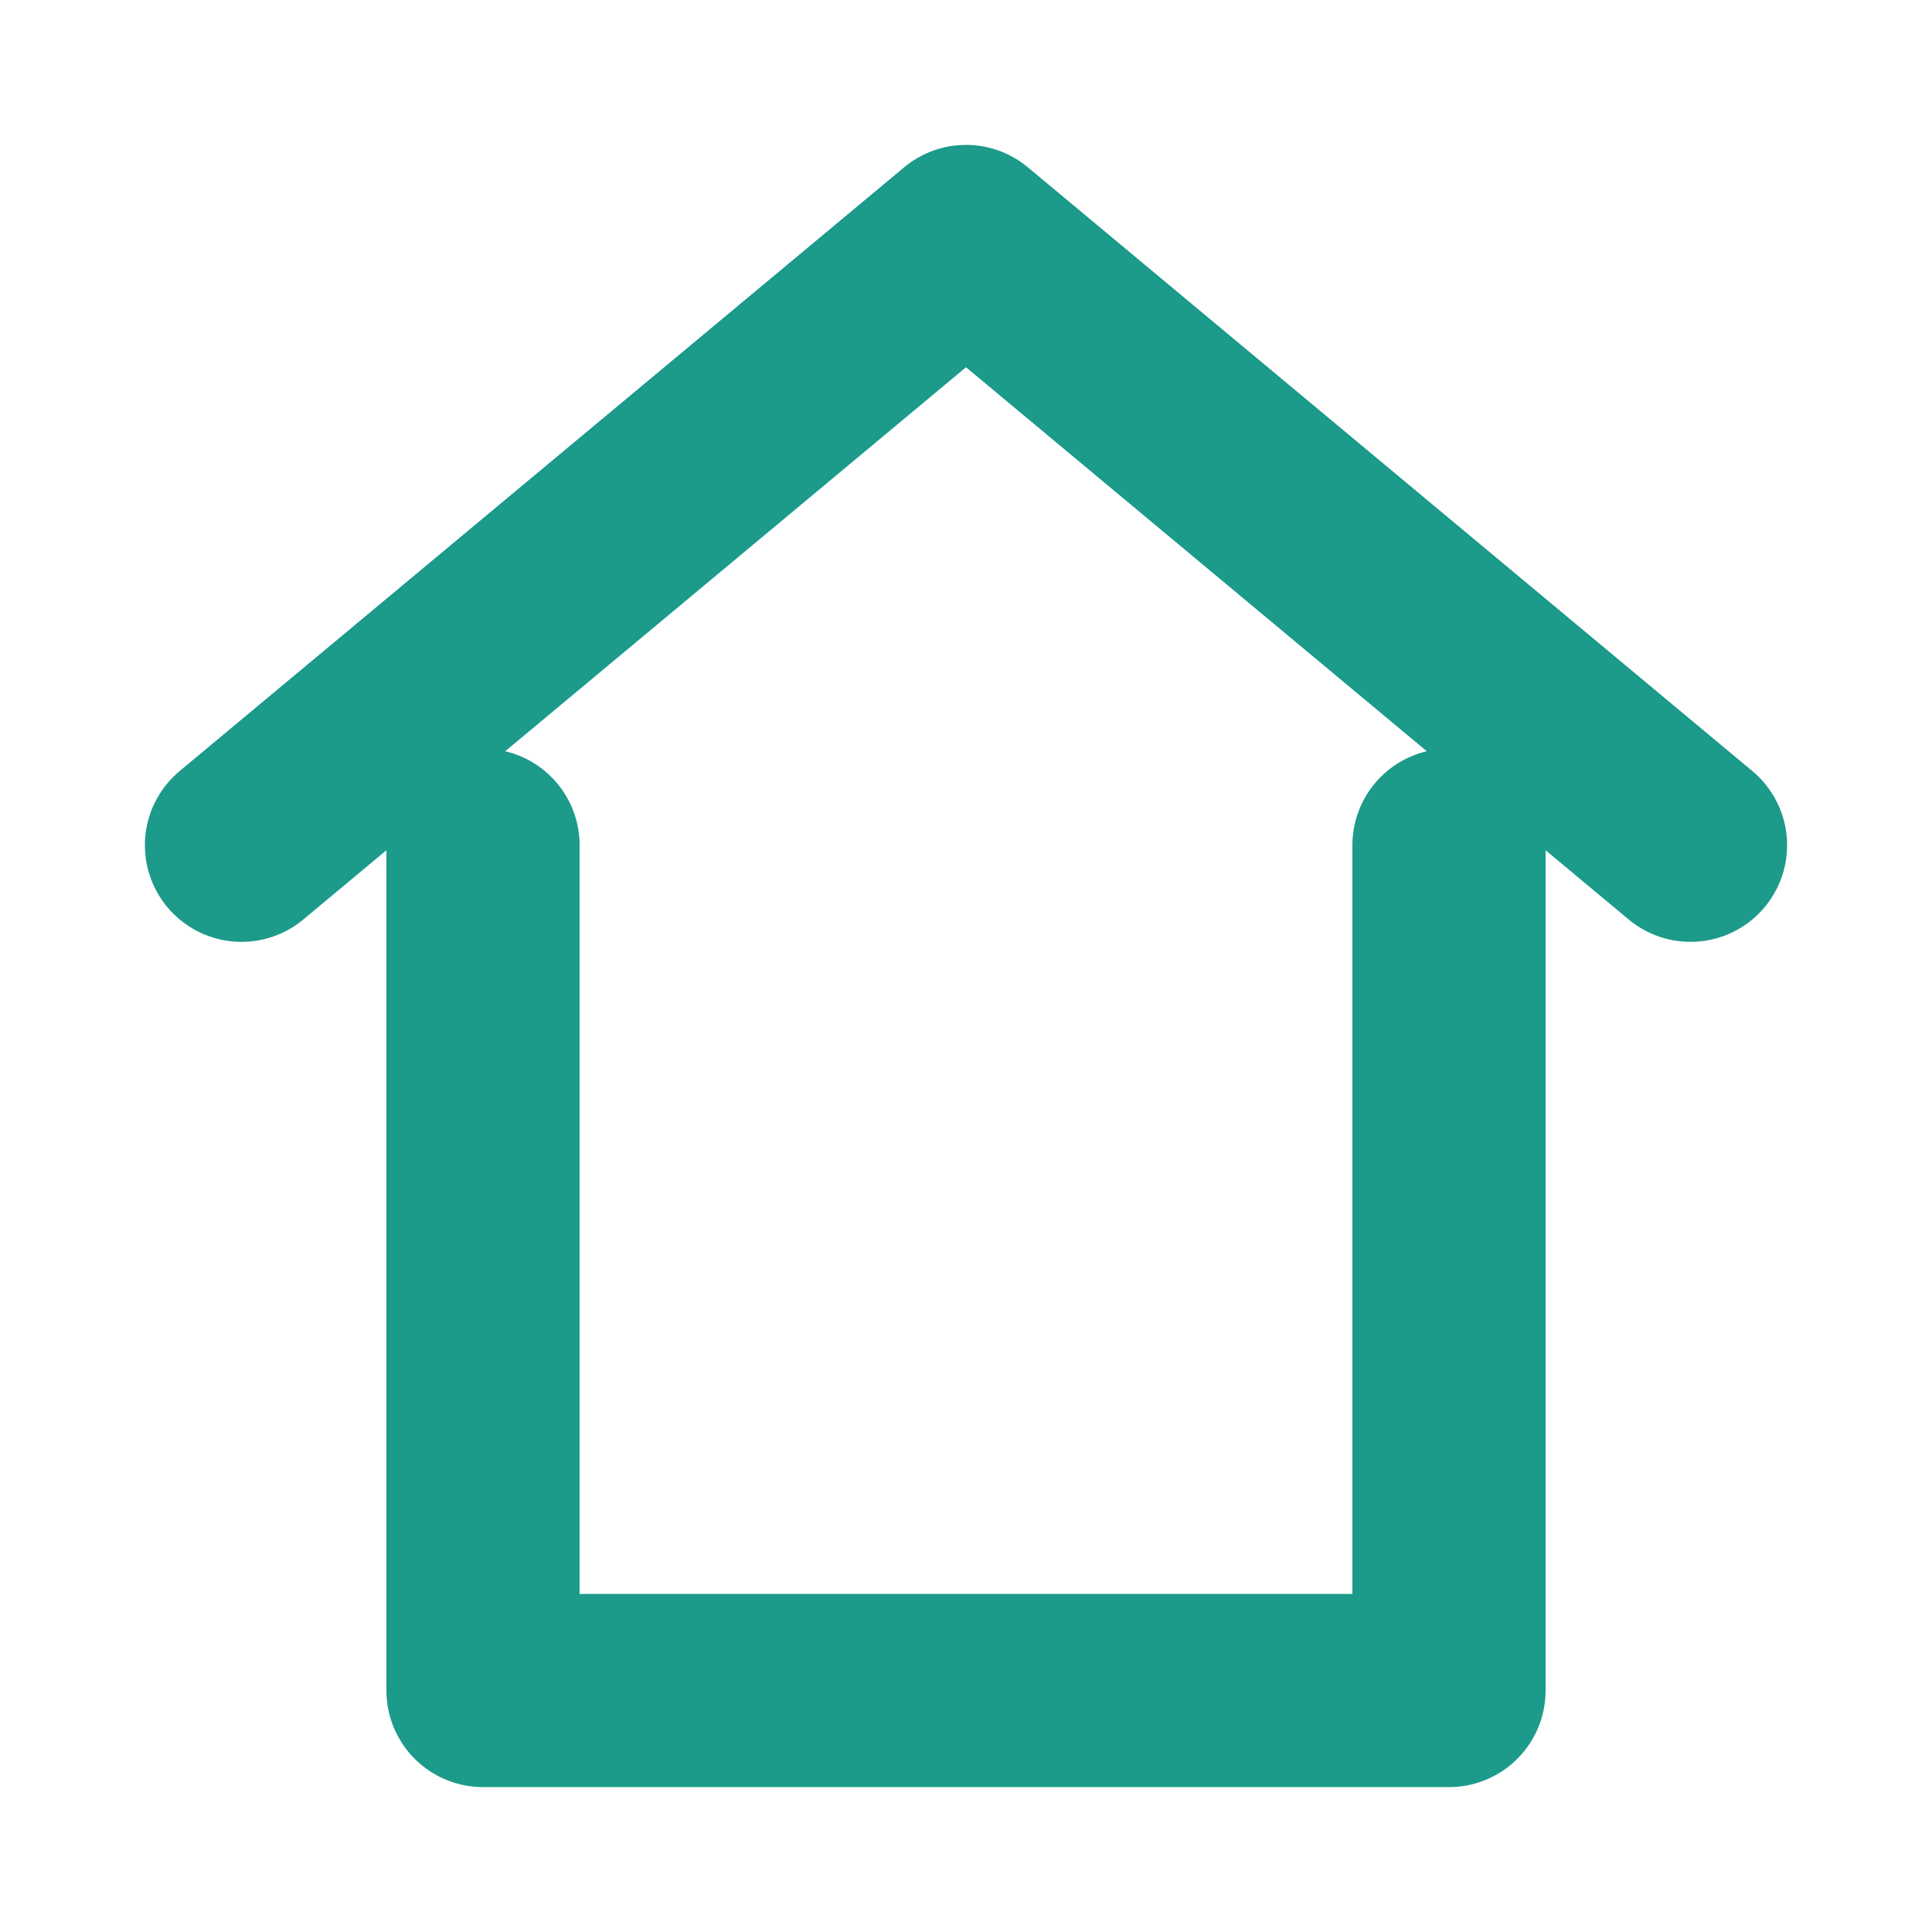
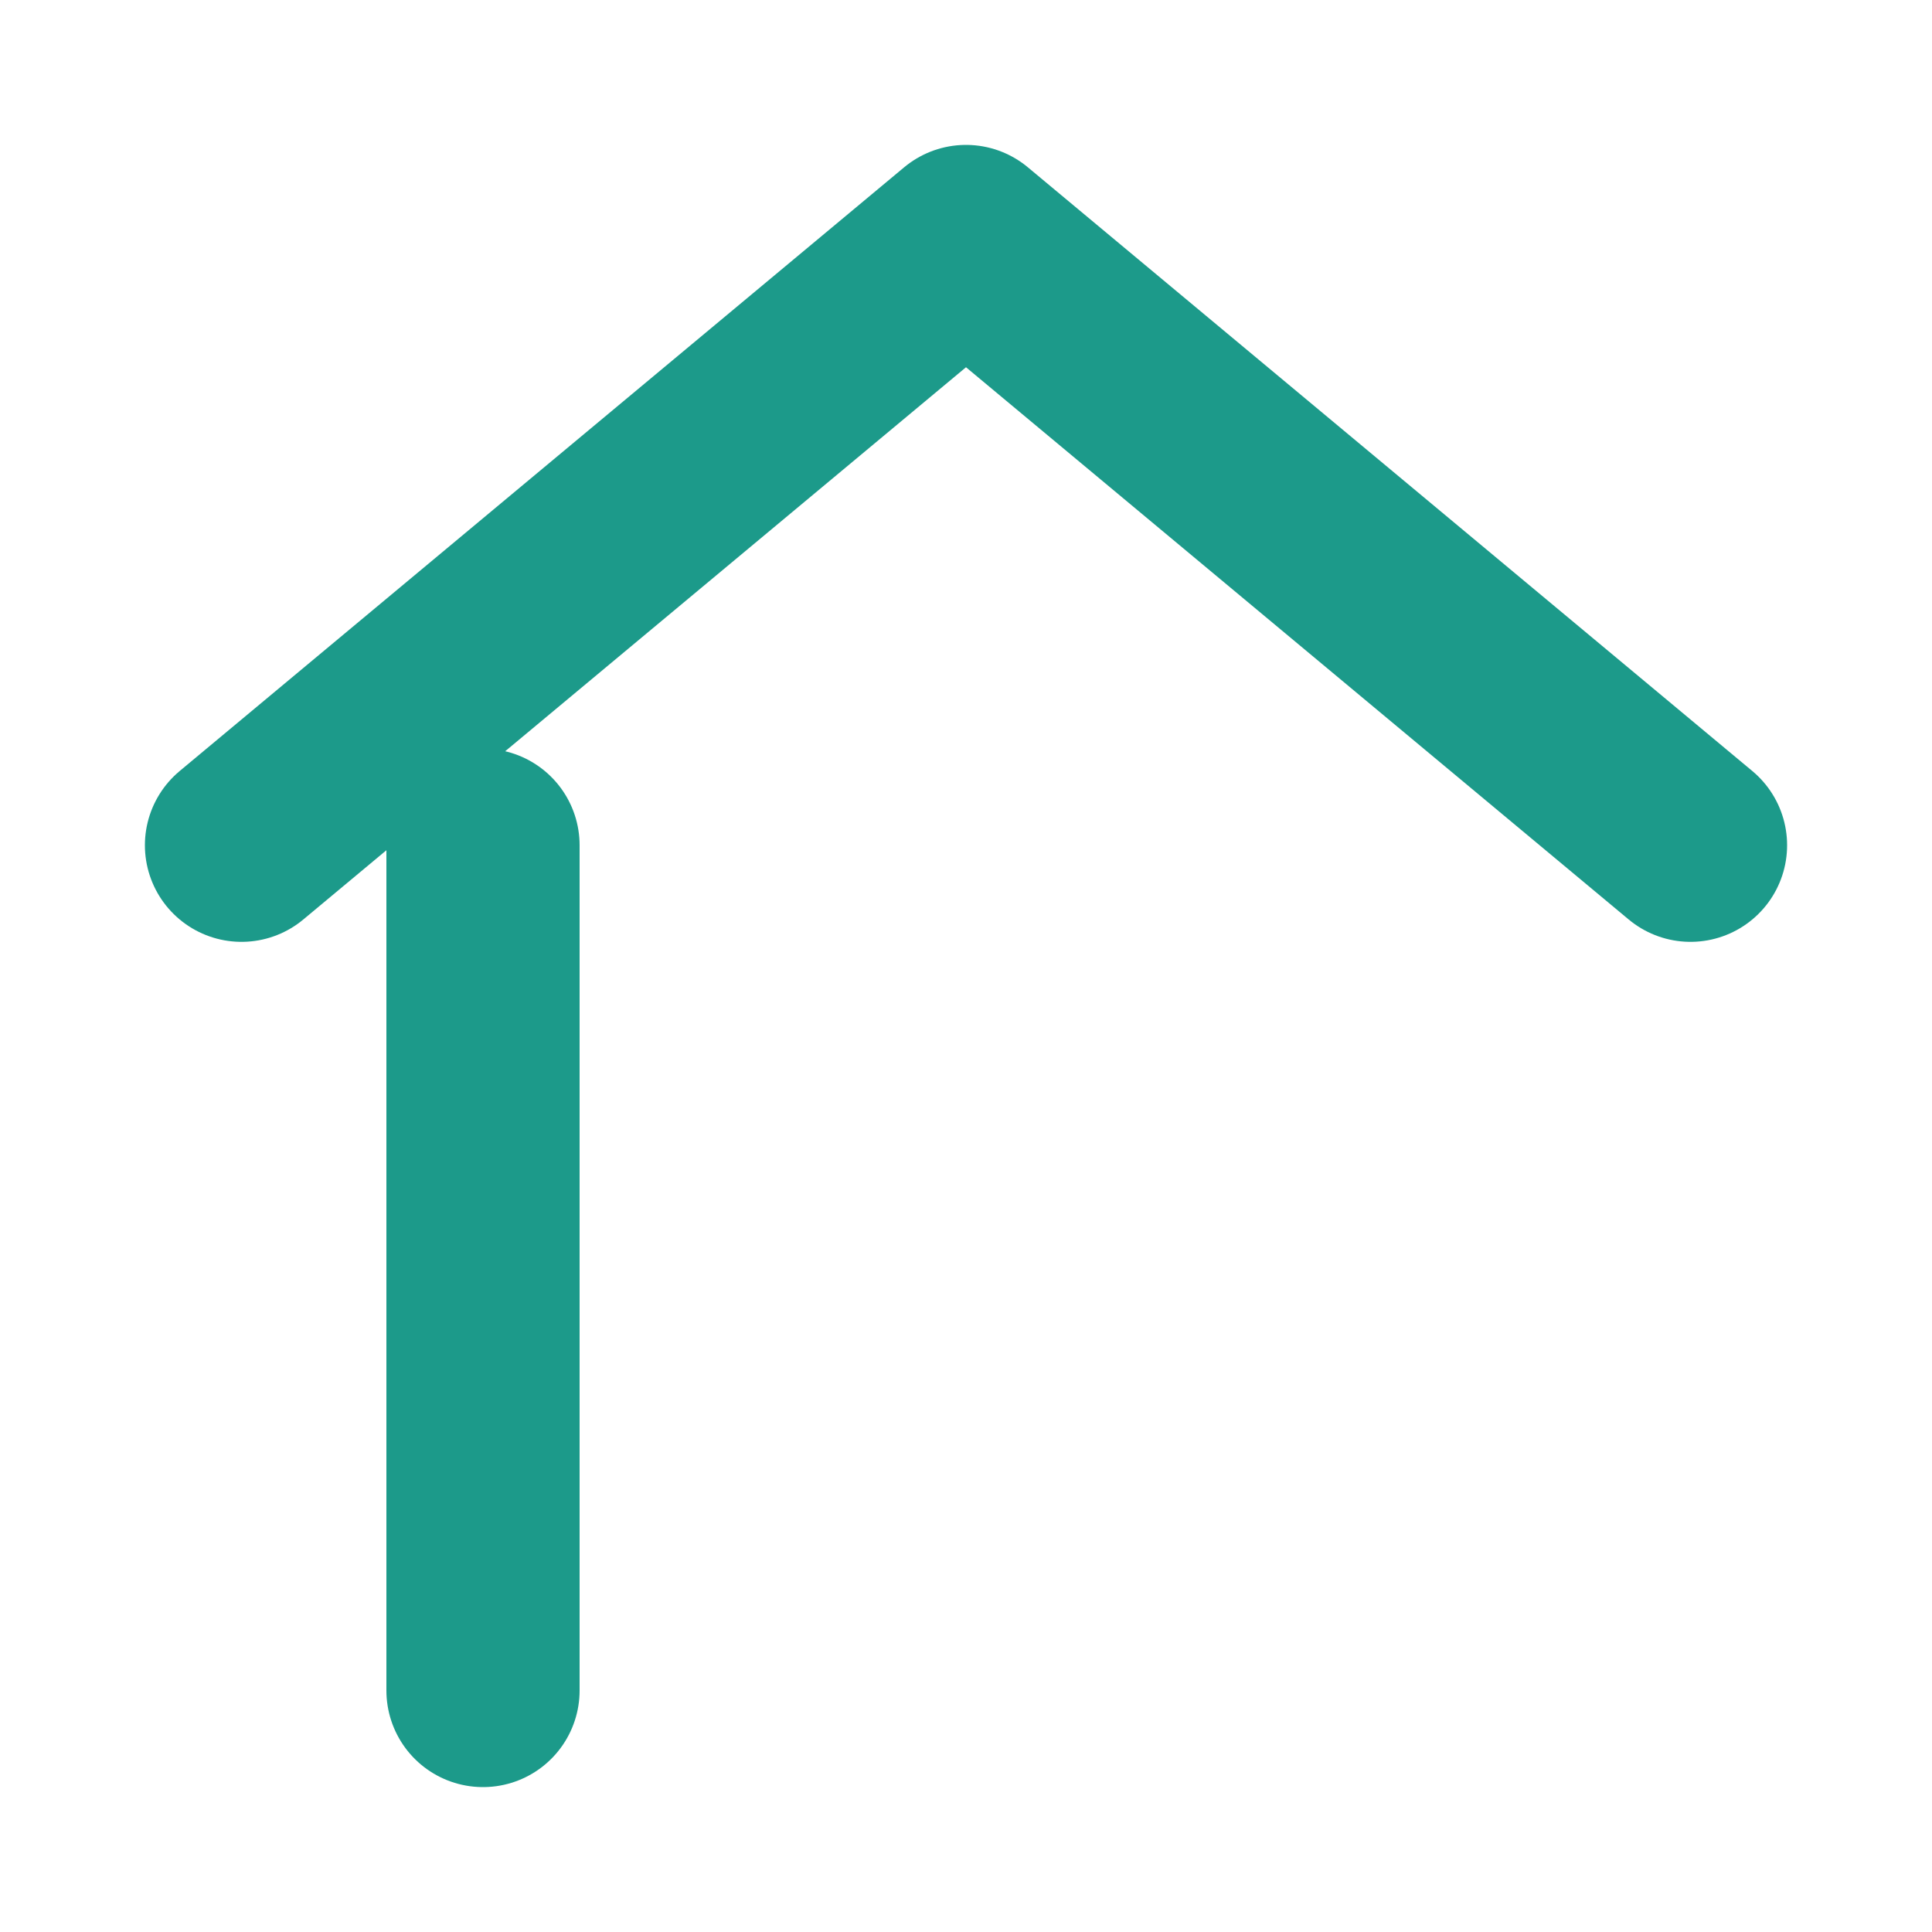
<svg xmlns="http://www.w3.org/2000/svg" width="16" height="16" viewBox="0 0 16 16">
  <style>
    .line { stroke: #1c9a8a; stroke-width: 1.6; stroke-linecap: round; stroke-linejoin: round; fill: none; }
  </style>
-   <path class="line" d="M2 7 L8 2 L14 7        M4 7 V14 H12 V7" />
+   <path class="line" d="M2 7 L8 2 L14 7        M4 7 V14 V7" />
</svg>